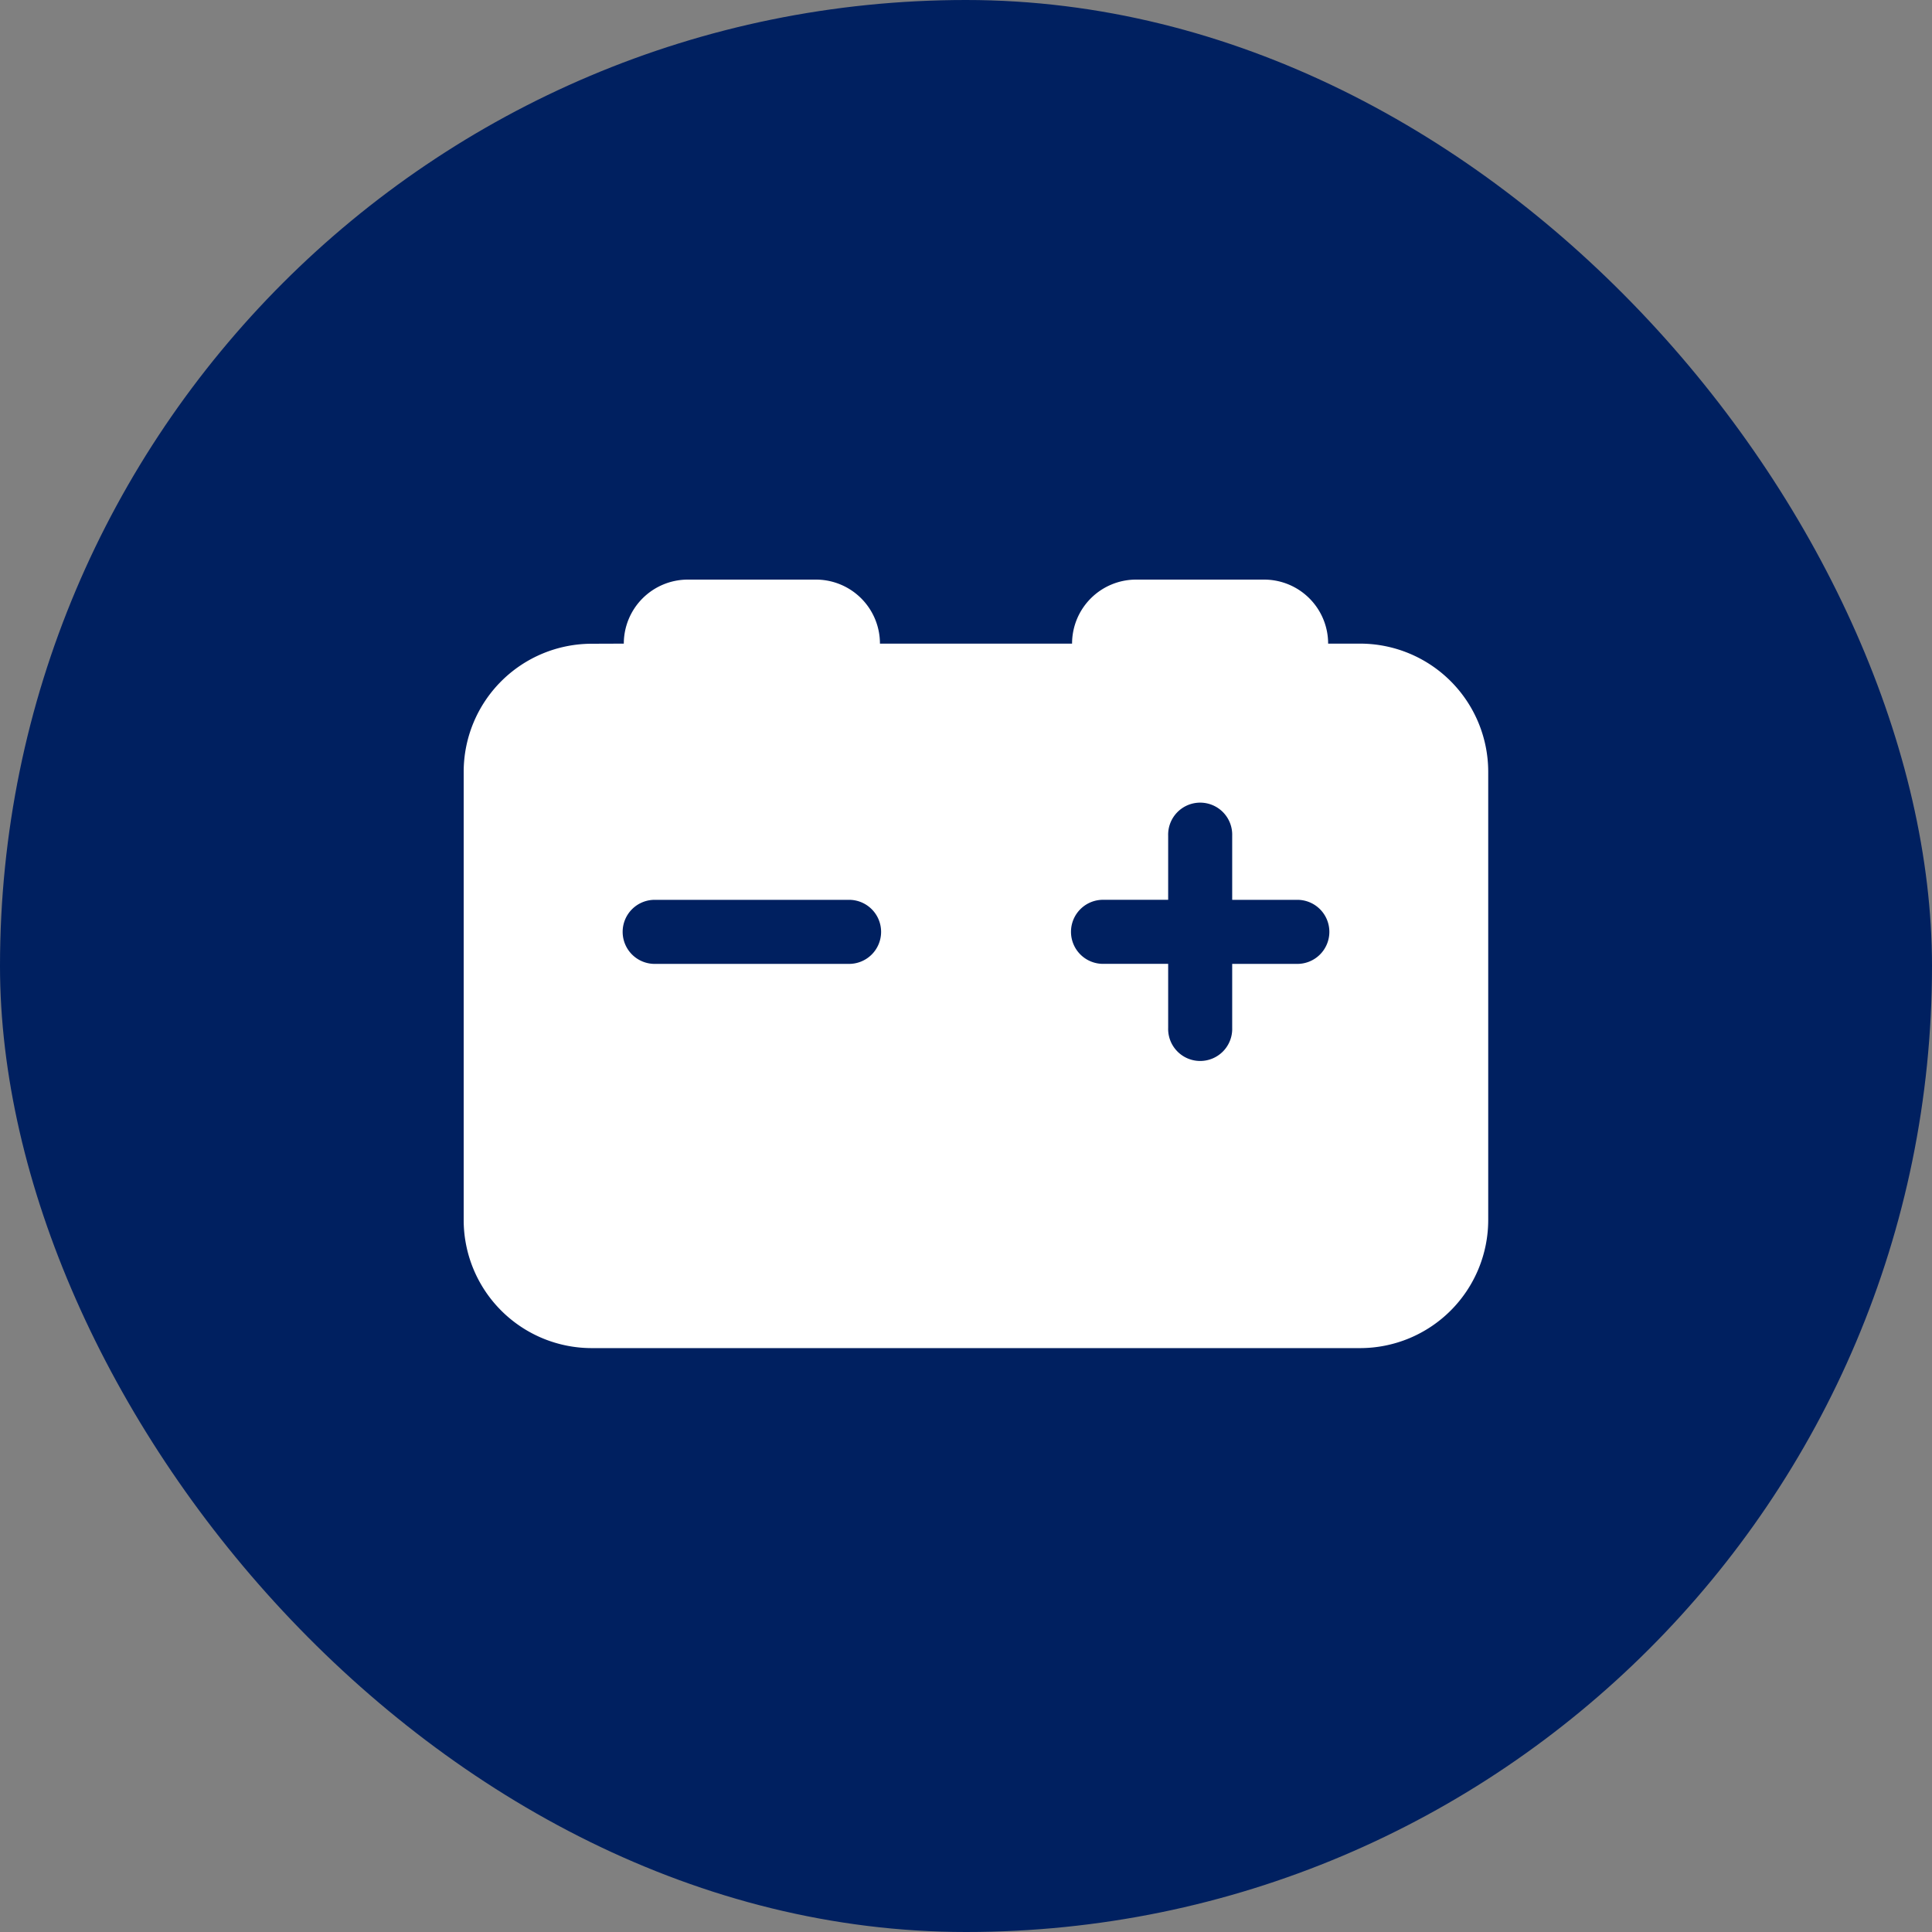
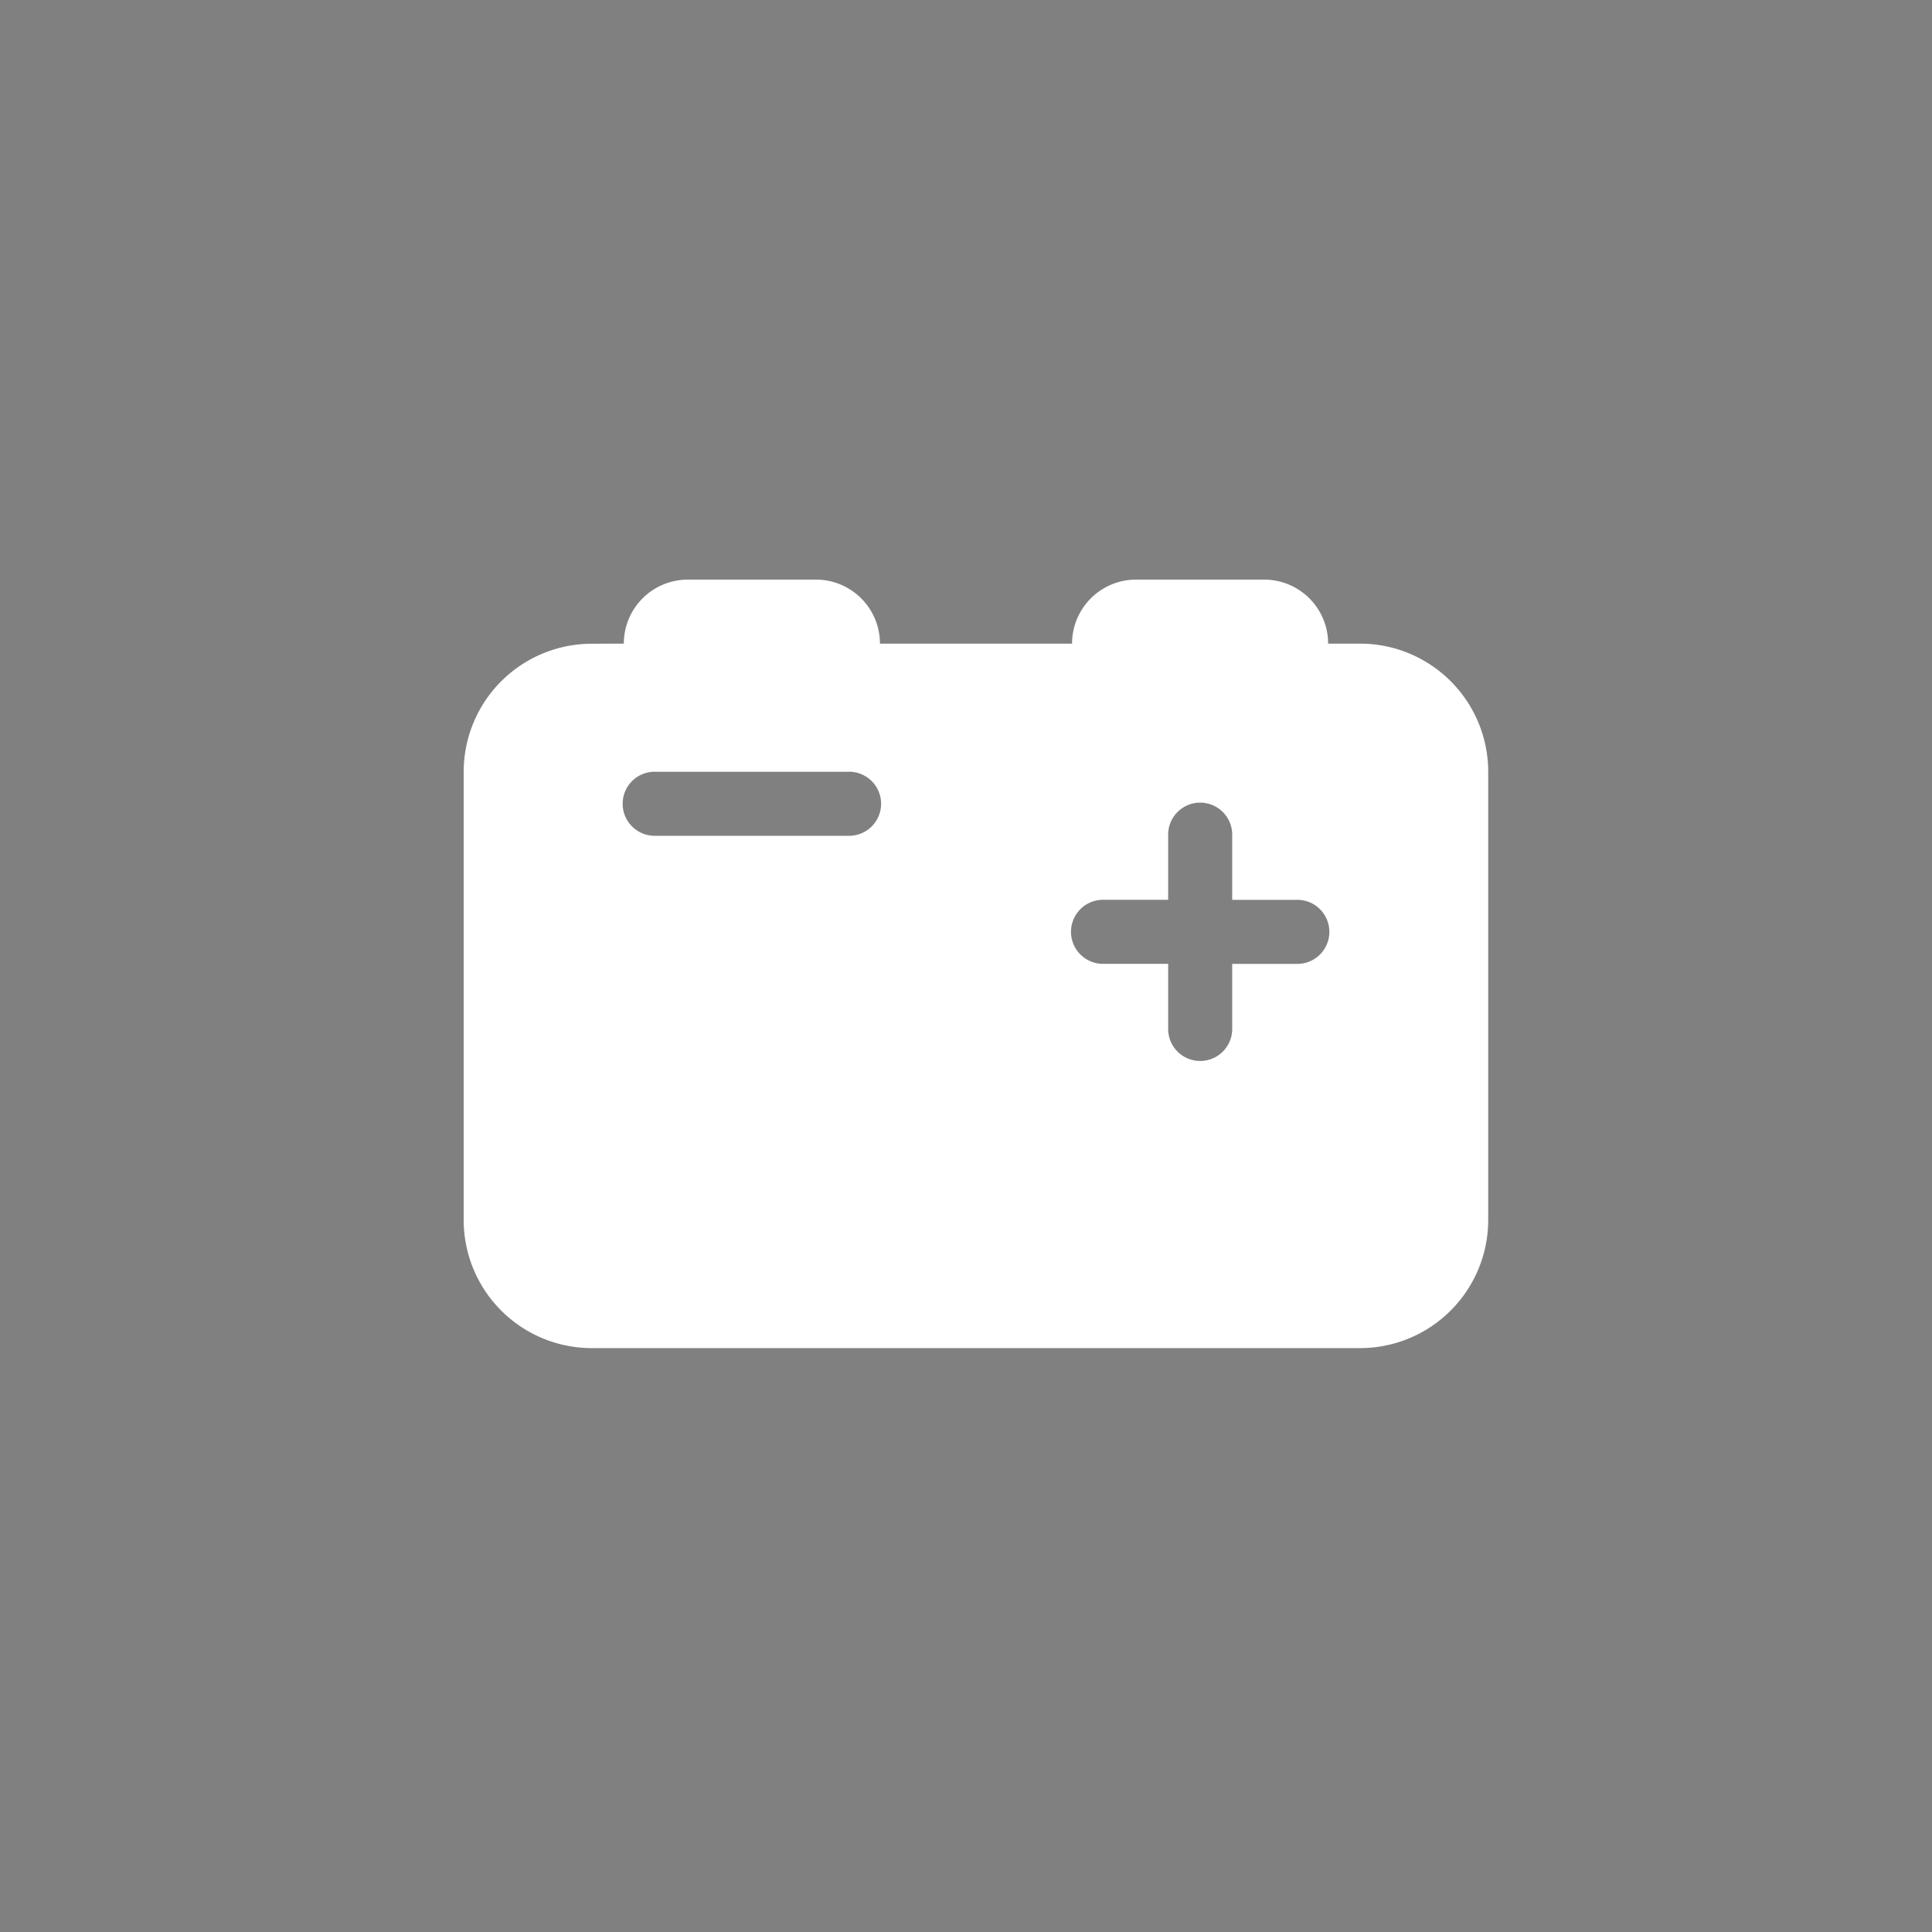
<svg xmlns="http://www.w3.org/2000/svg" width="50" height="50" viewBox="0 0 50 50">
  <rect x="0" y="0" width="50" height="50" fill="#808080" stroke="none" />
  <g id="power" transform="translate(-0.226 0.086)">
-     <rect id="Rectangle_126" data-name="Rectangle 126" width="50" height="50" rx="25" transform="translate(0.226 -0.086)" fill="#002060" />
-     <path id="car-battery-solid" d="M4.144,65.657A1.658,1.658,0,0,1,5.8,64H9.116a1.657,1.657,0,0,1,1.657,1.657h4.972A1.657,1.657,0,0,1,17.4,64h3.315a1.657,1.657,0,0,1,1.657,1.657H23.2a3.318,3.318,0,0,1,3.315,3.315v11.6A3.318,3.318,0,0,1,23.2,83.889H3.315A3.316,3.316,0,0,1,0,80.575v-11.6a3.316,3.316,0,0,1,3.315-3.315ZM19.889,70.63a.829.829,0,1,0-1.657,0v1.657H16.575a.829.829,0,1,0,0,1.657h1.657V75.6a.829.829,0,1,0,1.657,0V73.945h1.657a.829.829,0,1,0,0-1.657H19.889ZM4.972,73.945H9.945a.829.829,0,1,0,0-1.657H4.972a.829.829,0,1,0,0,1.657Z" transform="translate(12.226 -49.086)" fill="#fff" />
+     <path id="car-battery-solid" d="M4.144,65.657A1.658,1.658,0,0,1,5.8,64H9.116a1.657,1.657,0,0,1,1.657,1.657h4.972A1.657,1.657,0,0,1,17.4,64h3.315a1.657,1.657,0,0,1,1.657,1.657H23.2a3.318,3.318,0,0,1,3.315,3.315v11.6A3.318,3.318,0,0,1,23.2,83.889H3.315A3.316,3.316,0,0,1,0,80.575v-11.6a3.316,3.316,0,0,1,3.315-3.315ZM19.889,70.63a.829.829,0,1,0-1.657,0v1.657H16.575a.829.829,0,1,0,0,1.657h1.657V75.6a.829.829,0,1,0,1.657,0V73.945h1.657a.829.829,0,1,0,0-1.657H19.889ZH9.945a.829.829,0,1,0,0-1.657H4.972a.829.829,0,1,0,0,1.657Z" transform="translate(12.226 -49.086)" fill="#fff" />
  </g>
</svg>